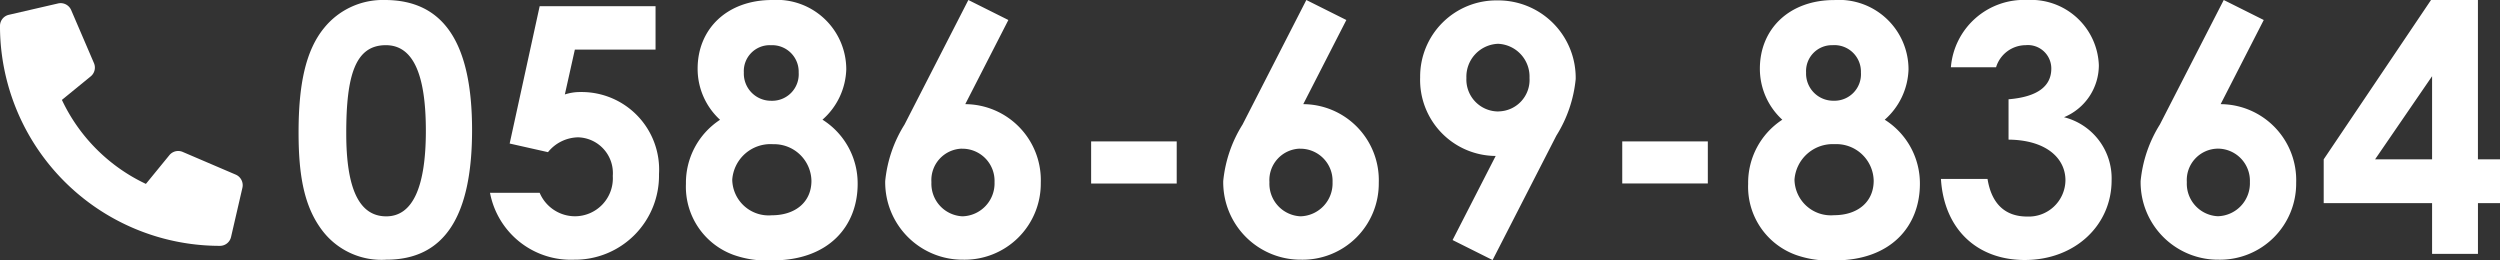
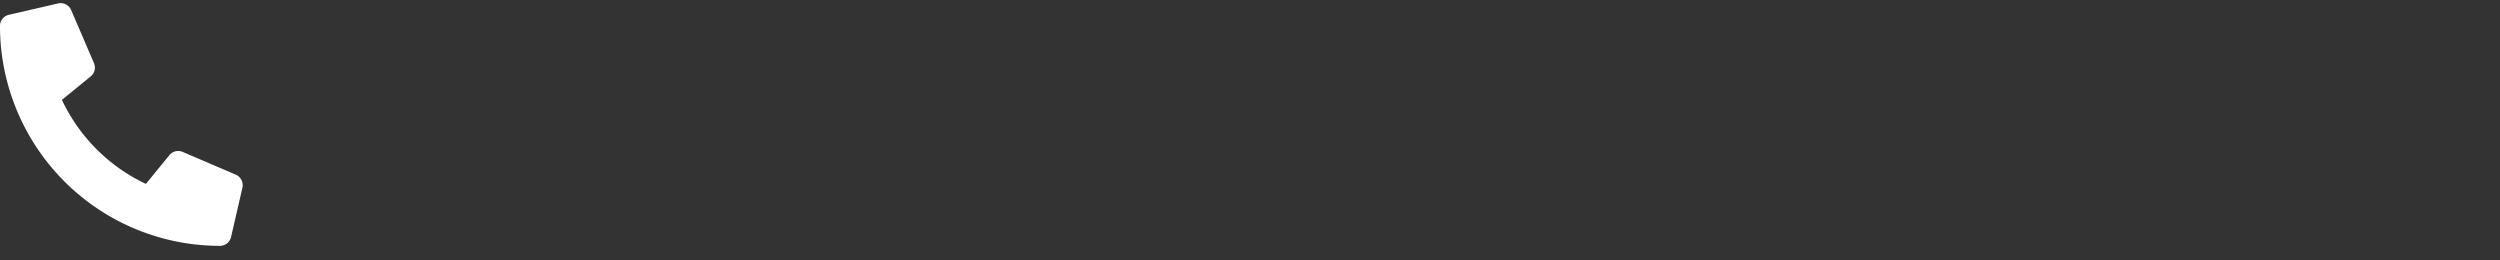
<svg xmlns="http://www.w3.org/2000/svg" width="195.717" height="20.385" viewBox="0 0 195.717 20.385">
  <rect x="0" y="0" width="195.717" height="20.385" fill="#333333" stroke="none" />
  <g transform="translate(-951.5 -53.128)">
    <path d="M8.958-3.2,4.8-4.98a.887.887,0,0,0-.349-.071.889.889,0,0,0-.691.327L1.922-2.475A13.744,13.744,0,0,1-4.654-9.051L-2.4-10.891a.887.887,0,0,0,.328-.69.887.887,0,0,0-.072-.35L-3.93-16.087a.9.9,0,0,0-.822-.539.89.89,0,0,0-.2.023l-3.859.891a.891.891,0,0,0-.69.868h0A17.217,17.217,0,0,0,7.719,2.375h0a.892.892,0,0,0,.868-.69l.891-3.859a.9.9,0,0,0,.022-.2A.9.9,0,0,0,8.958-3.2Z" transform="translate(961 70)" fill="#fff" />
-     <path d="M-166.374-19.872a5.909,5.909,0,0,0-4.752,2.187c-1.458,1.782-2,4.455-2,8.181,0,3.375.432,5.832,1.89,7.722A5.82,5.82,0,0,0-166.266.459c4.536,0,6.723-3.348,6.723-10.152S-161.757-19.872-166.374-19.872Zm.081,3.537c2.106,0,3.132,2.214,3.132,6.7,0,4.455-1.053,6.7-3.1,6.7-2.133,0-3.132-2.187-3.132-6.48C-169.4-14.013-168.669-16.335-166.293-16.335Zm9.693,7.7,3,.675a3.1,3.1,0,0,1,2.349-1.161A2.8,2.8,0,0,1-148.527-6.1a2.971,2.971,0,0,1-2.943,3.159,3.008,3.008,0,0,1-2.781-1.836h-3.888A6.442,6.442,0,0,0-151.551.459a6.582,6.582,0,0,0,6.642-6.7,6.067,6.067,0,0,0-6.129-6.426,3.877,3.877,0,0,0-1.242.189l.783-3.51h6.318v-3.4h-9.072Zm14.715-5.859a5.408,5.408,0,0,0,1.755,4A5.89,5.89,0,0,0-142.8-5.481,5.671,5.671,0,0,0-139.077.081a7.823,7.823,0,0,0,3.051.432c4.4,0,6.669-2.673,6.669-5.994a5.893,5.893,0,0,0-2.754-5.022,5.456,5.456,0,0,0,1.863-3.942,5.442,5.442,0,0,0-5.8-5.427C-139.59-19.872-141.885-17.6-141.885-14.5Zm5.859,5.913a2.924,2.924,0,0,1,3.051,2.862c0,1.674-1.269,2.7-3.1,2.7a2.849,2.849,0,0,1-3.1-2.781A3,3,0,0,1-136.026-8.586Zm-.162-7.749a2.077,2.077,0,0,1,2.214,2.133,2.077,2.077,0,0,1-2.133,2.214,2.129,2.129,0,0,1-2.16-2.214A2.028,2.028,0,0,1-136.188-16.335Zm10.5,6.21A10.168,10.168,0,0,0-127.2-5.7,6.063,6.063,0,0,0-121.068.459a5.963,5.963,0,0,0,6.048-6.021,5.951,5.951,0,0,0-5.913-6.156l3.375-6.588-3.132-1.566Zm4.509,1.89a2.518,2.518,0,0,1,2.538,2.619,2.58,2.58,0,0,1-2.511,2.673,2.551,2.551,0,0,1-2.43-2.673A2.461,2.461,0,0,1-121.176-8.235Zm10.1,2.727h6.7V-8.8h-6.7Zm11.853-4.617A10.168,10.168,0,0,0-100.737-5.7,6.063,6.063,0,0,0-94.608.459,5.963,5.963,0,0,0-88.56-5.562a5.951,5.951,0,0,0-5.913-6.156l3.375-6.588-3.132-1.566Zm4.509,1.89a2.518,2.518,0,0,1,2.538,2.619,2.58,2.58,0,0,1-2.511,2.673,2.551,2.551,0,0,1-2.43-2.673A2.461,2.461,0,0,1-94.716-8.235Zm20.061-1.026a10.168,10.168,0,0,0,1.512-4.428,6.063,6.063,0,0,0-6.129-6.156,5.963,5.963,0,0,0-6.048,6.021,5.951,5.951,0,0,0,5.913,6.156L-82.782-1.08-79.65.486Zm-4.536-1.89A2.5,2.5,0,0,1-81.7-13.77a2.575,2.575,0,0,1,2.484-2.673,2.572,2.572,0,0,1,2.457,2.673A2.467,2.467,0,0,1-79.191-11.151ZM-69.5-5.508h6.7V-8.8h-6.7ZM-58.725-14.5a5.408,5.408,0,0,0,1.755,4,5.89,5.89,0,0,0-2.673,5.022A5.671,5.671,0,0,0-55.917.081a7.823,7.823,0,0,0,3.051.432c4.4,0,6.669-2.673,6.669-5.994A5.893,5.893,0,0,0-48.951-10.5a5.455,5.455,0,0,0,1.863-3.942,5.442,5.442,0,0,0-5.8-5.427C-56.43-19.872-58.725-17.6-58.725-14.5Zm5.859,5.913a2.924,2.924,0,0,1,3.051,2.862c0,1.674-1.269,2.7-3.1,2.7a2.849,2.849,0,0,1-3.1-2.781A3,3,0,0,1-52.866-8.586Zm-.162-7.749A2.077,2.077,0,0,1-50.814-14.2a2.077,2.077,0,0,1-2.133,2.214,2.129,2.129,0,0,1-2.16-2.214A2.028,2.028,0,0,1-53.028-16.335ZM-35.91-14.5c0,1.377-1.08,2.214-3.348,2.4v3.159c2.916.027,4.455,1.431,4.455,3.186a2.874,2.874,0,0,1-3,2.835c-1.7,0-2.781-.972-3.1-2.943H-44.55c.243,3.942,2.835,6.345,6.561,6.345,3.942,0,6.8-2.727,6.8-6.237a4.931,4.931,0,0,0-3.726-4.941,4.408,4.408,0,0,0,2.727-4.077,5.308,5.308,0,0,0-5.589-5.1,5.739,5.739,0,0,0-5.994,5.265h3.537a2.439,2.439,0,0,1,2.322-1.728A1.833,1.833,0,0,1-35.91-14.5Zm8.5,4.374A10.168,10.168,0,0,0-28.917-5.7,6.063,6.063,0,0,0-22.788.459,5.963,5.963,0,0,0-16.74-5.562a5.951,5.951,0,0,0-5.913-6.156l3.375-6.588-3.132-1.566Zm4.509,1.89a2.518,2.518,0,0,1,2.538,2.619,2.58,2.58,0,0,1-2.511,2.673A2.551,2.551,0,0,1-25.3-5.616,2.461,2.461,0,0,1-22.9-8.235Zm8.316.837v3.429H-6.1V0h3.591V-3.969H-.783V-7.4H-2.511V-19.872H-6.183Zm4.023,0L-6.1-13.905V-7.4Z" transform="translate(1148 73)" fill="#fff" />
  </g>
</svg>